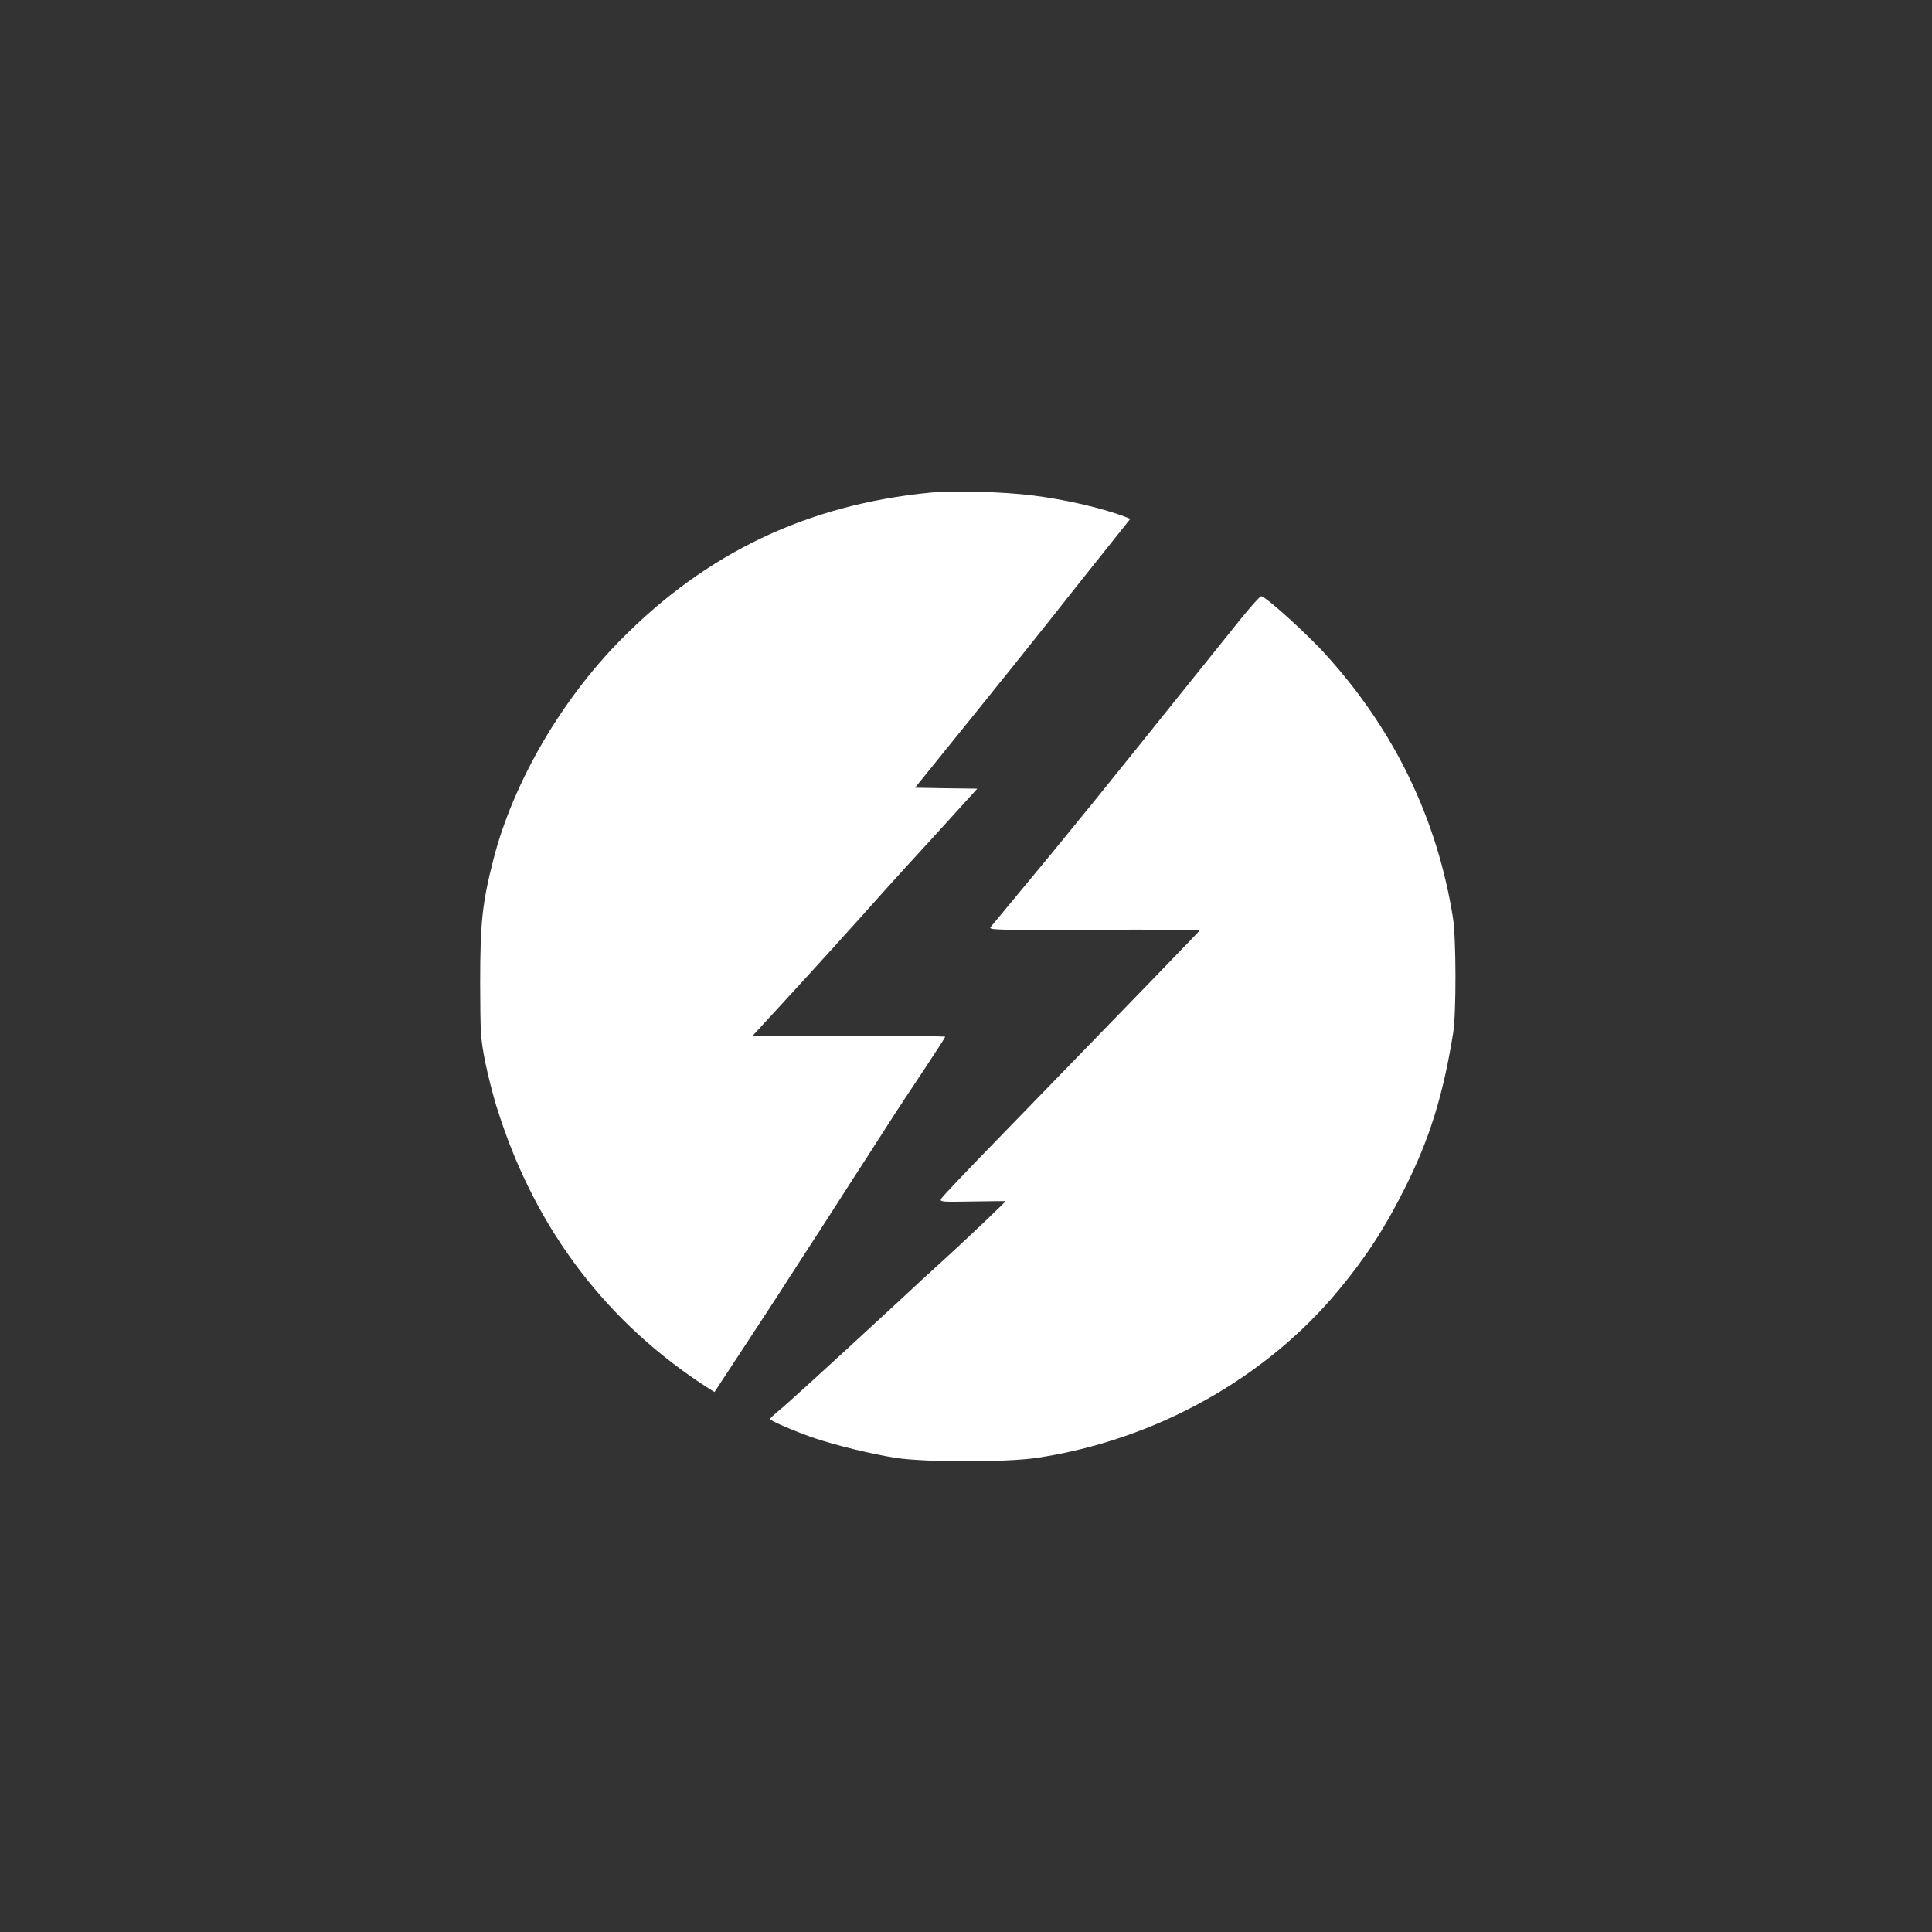
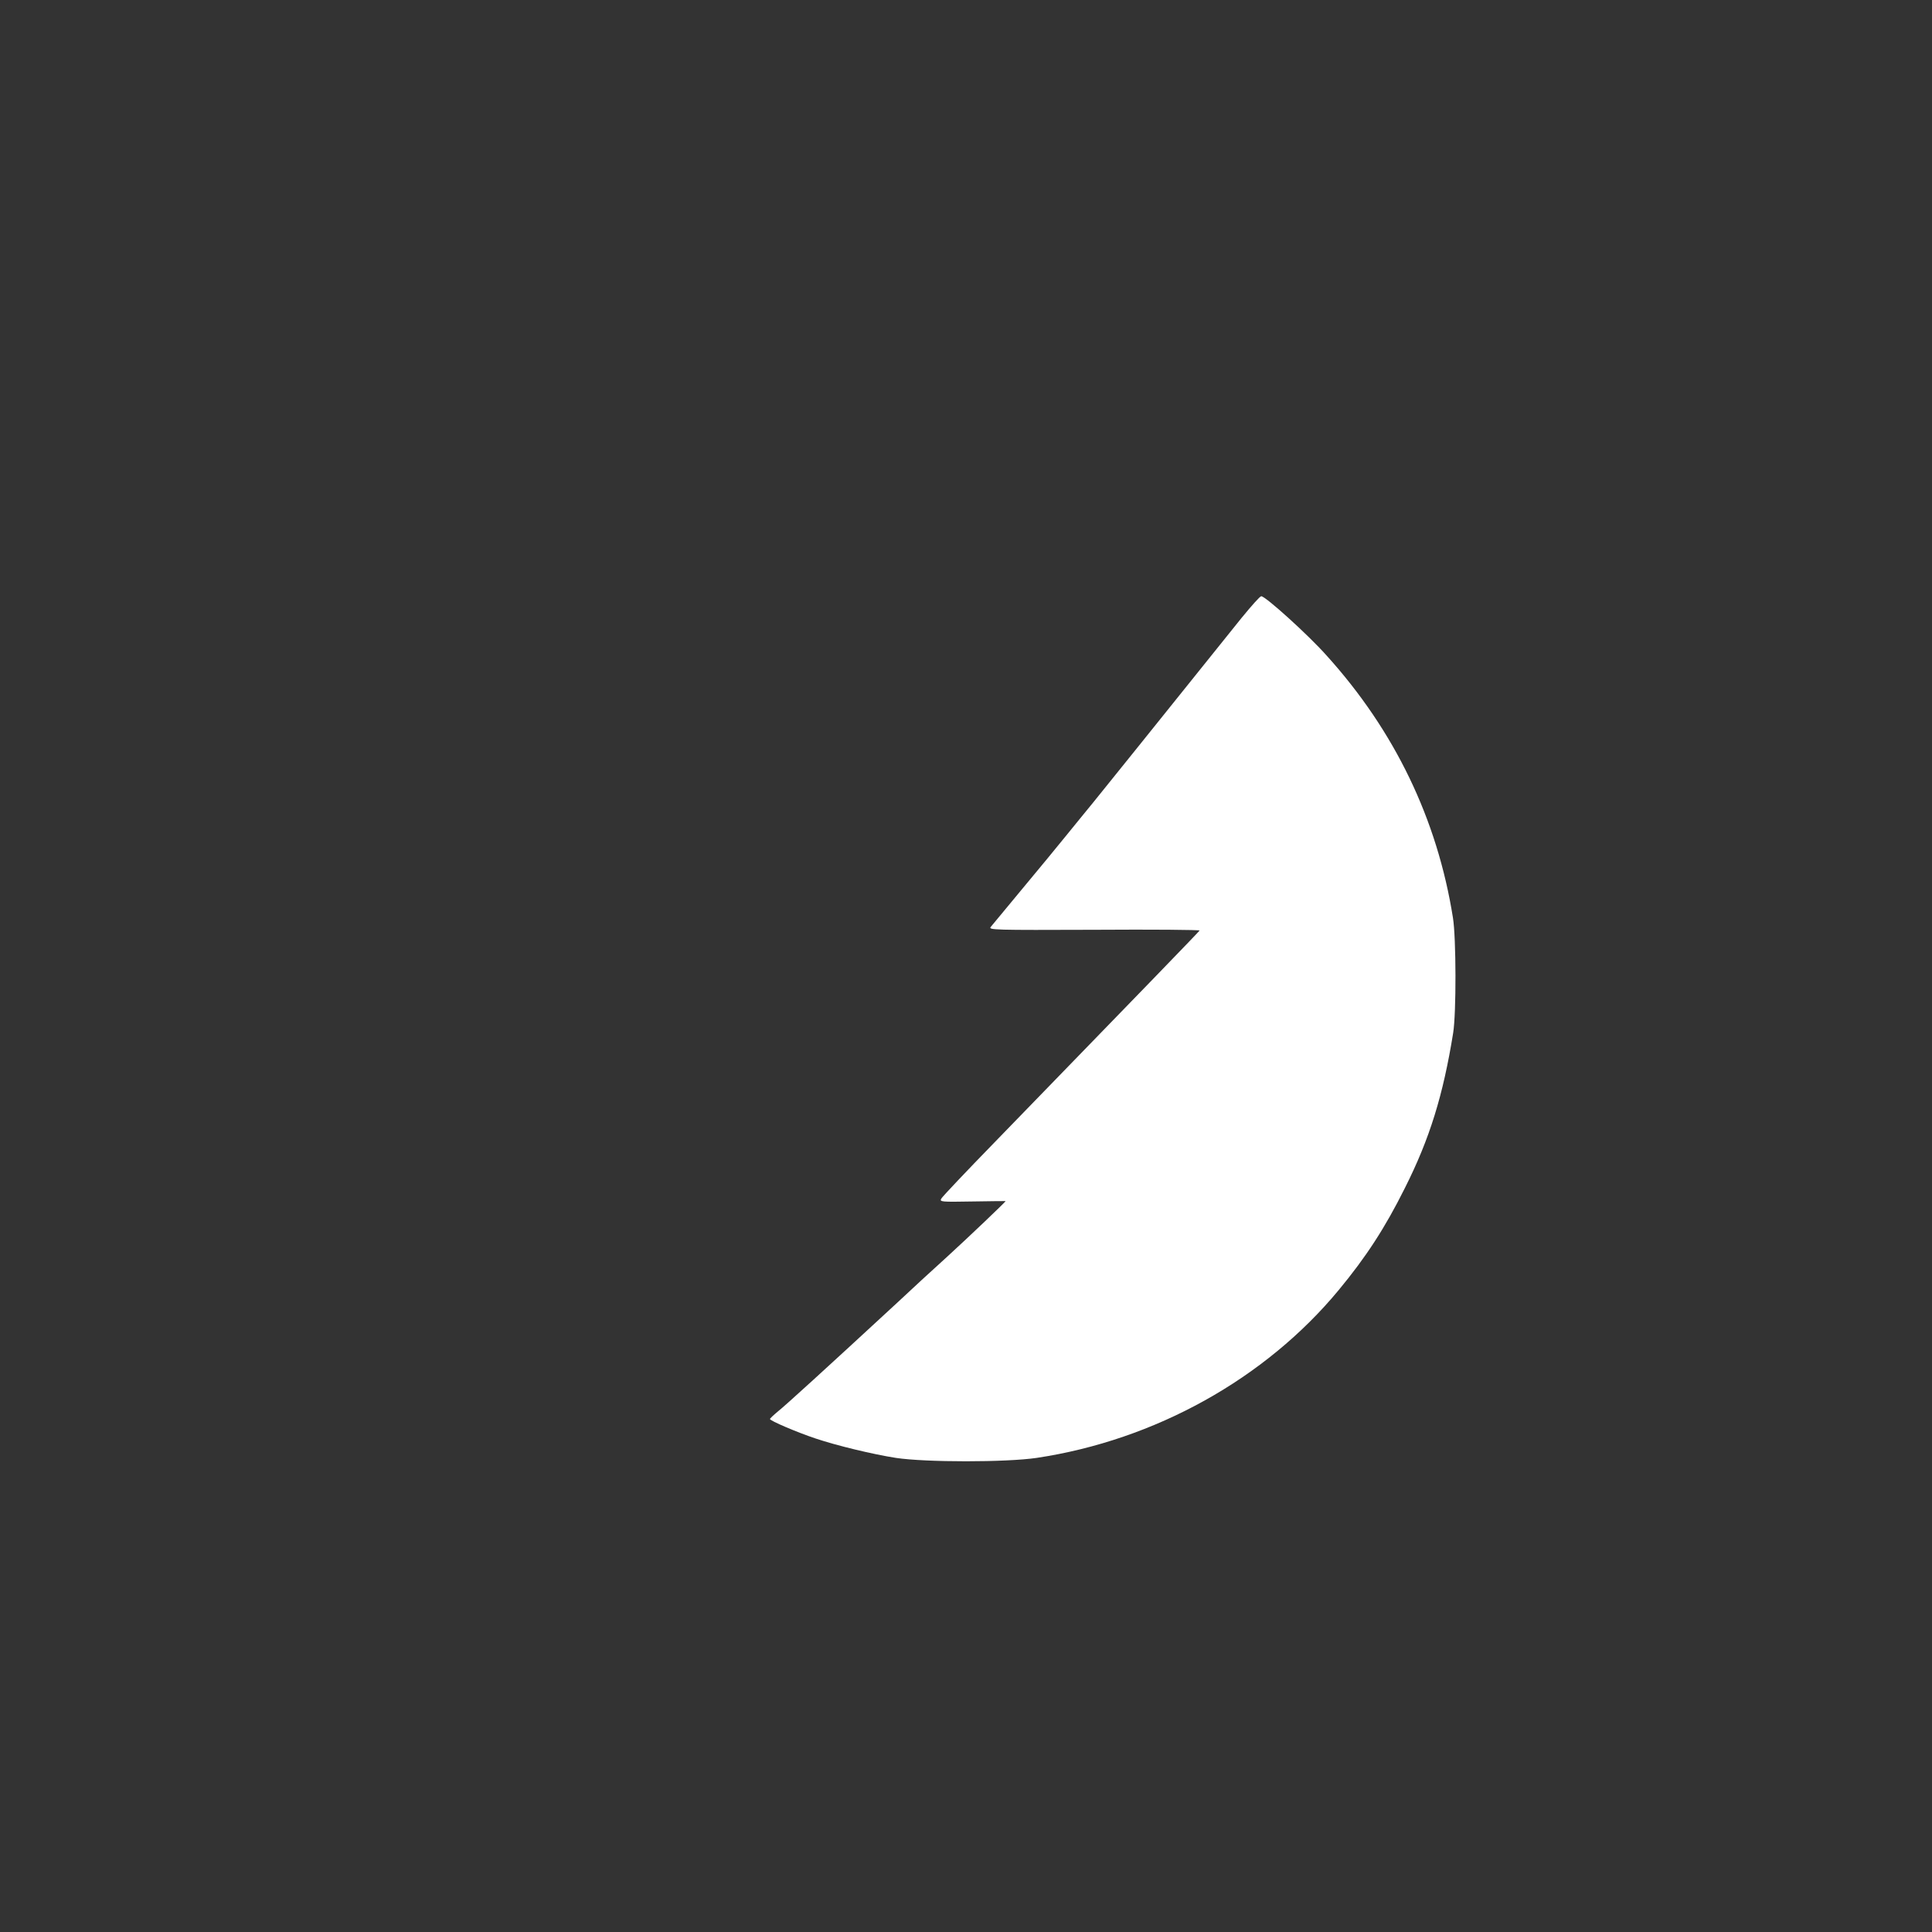
<svg xmlns="http://www.w3.org/2000/svg" version="1.0" width="1024pt" height="1024pt" viewBox="0 0 1024 1024" preserveAspectRatio="xMidYMid meet">
  <rect x="0" y="0" width="1024" height="1024" fill="#333333" stroke="none" />
  <g transform="translate(0,1024) scale(0.1,-0.1)" fill="#ffffff" stroke="none">
-     <path d="M4930 7629 c-651 -64 -1184 -318 -1639 -779 -318 -322 -571 -759 -675 -1162 -60 -234 -71 -337 -71 -658 1 -268 2 -293 27 -420 15 -74 45 -192 68 -261 200 -628 580 -1126 1121 -1471 l26 -16 50 76 c152 231 311 474 341 522 19 30 63 98 97 150 34 52 104 160 155 240 51 80 116 181 145 225 28 44 87 136 131 204 43 68 130 199 192 292 61 92 112 171 112 174 0 3 -230 5 -511 5 l-510 0 168 183 c92 100 206 225 253 277 47 52 87 97 90 100 3 3 64 70 135 150 71 80 223 247 338 372 l207 228 -165 2 -165 3 101 125 c394 488 487 603 769 960 58 72 142 179 188 236 l83 104 -28 11 c-116 45 -317 92 -489 113 -157 20 -425 27 -544 15z" />
    <path d="M6583 6968 c-462 -575 -728 -907 -787 -979 -39 -48 -105 -128 -146 -179 -41 -51 -145 -177 -230 -279 -85 -103 -161 -194 -169 -204 -13 -16 16 -17 548 -15 308 2 560 0 559 -4 -3 -6 -308 -321 -1086 -1122 -150 -154 -278 -289 -283 -299 -10 -17 -1 -18 165 -15 97 2 176 2 176 2 0 -4 -195 -190 -310 -295 -74 -67 -194 -177 -265 -244 -381 -352 -594 -546 -632 -576 -23 -19 -42 -37 -42 -40 -1 -9 145 -71 241 -103 113 -38 304 -84 426 -103 158 -24 585 -24 747 0 626 94 1211 419 1600 889 145 175 246 330 351 541 132 262 203 493 256 822 17 105 16 504 -1 610 -83 523 -309 992 -671 1392 -98 110 -323 313 -345 313 -7 0 -52 -51 -102 -112z" />
  </g>
</svg>